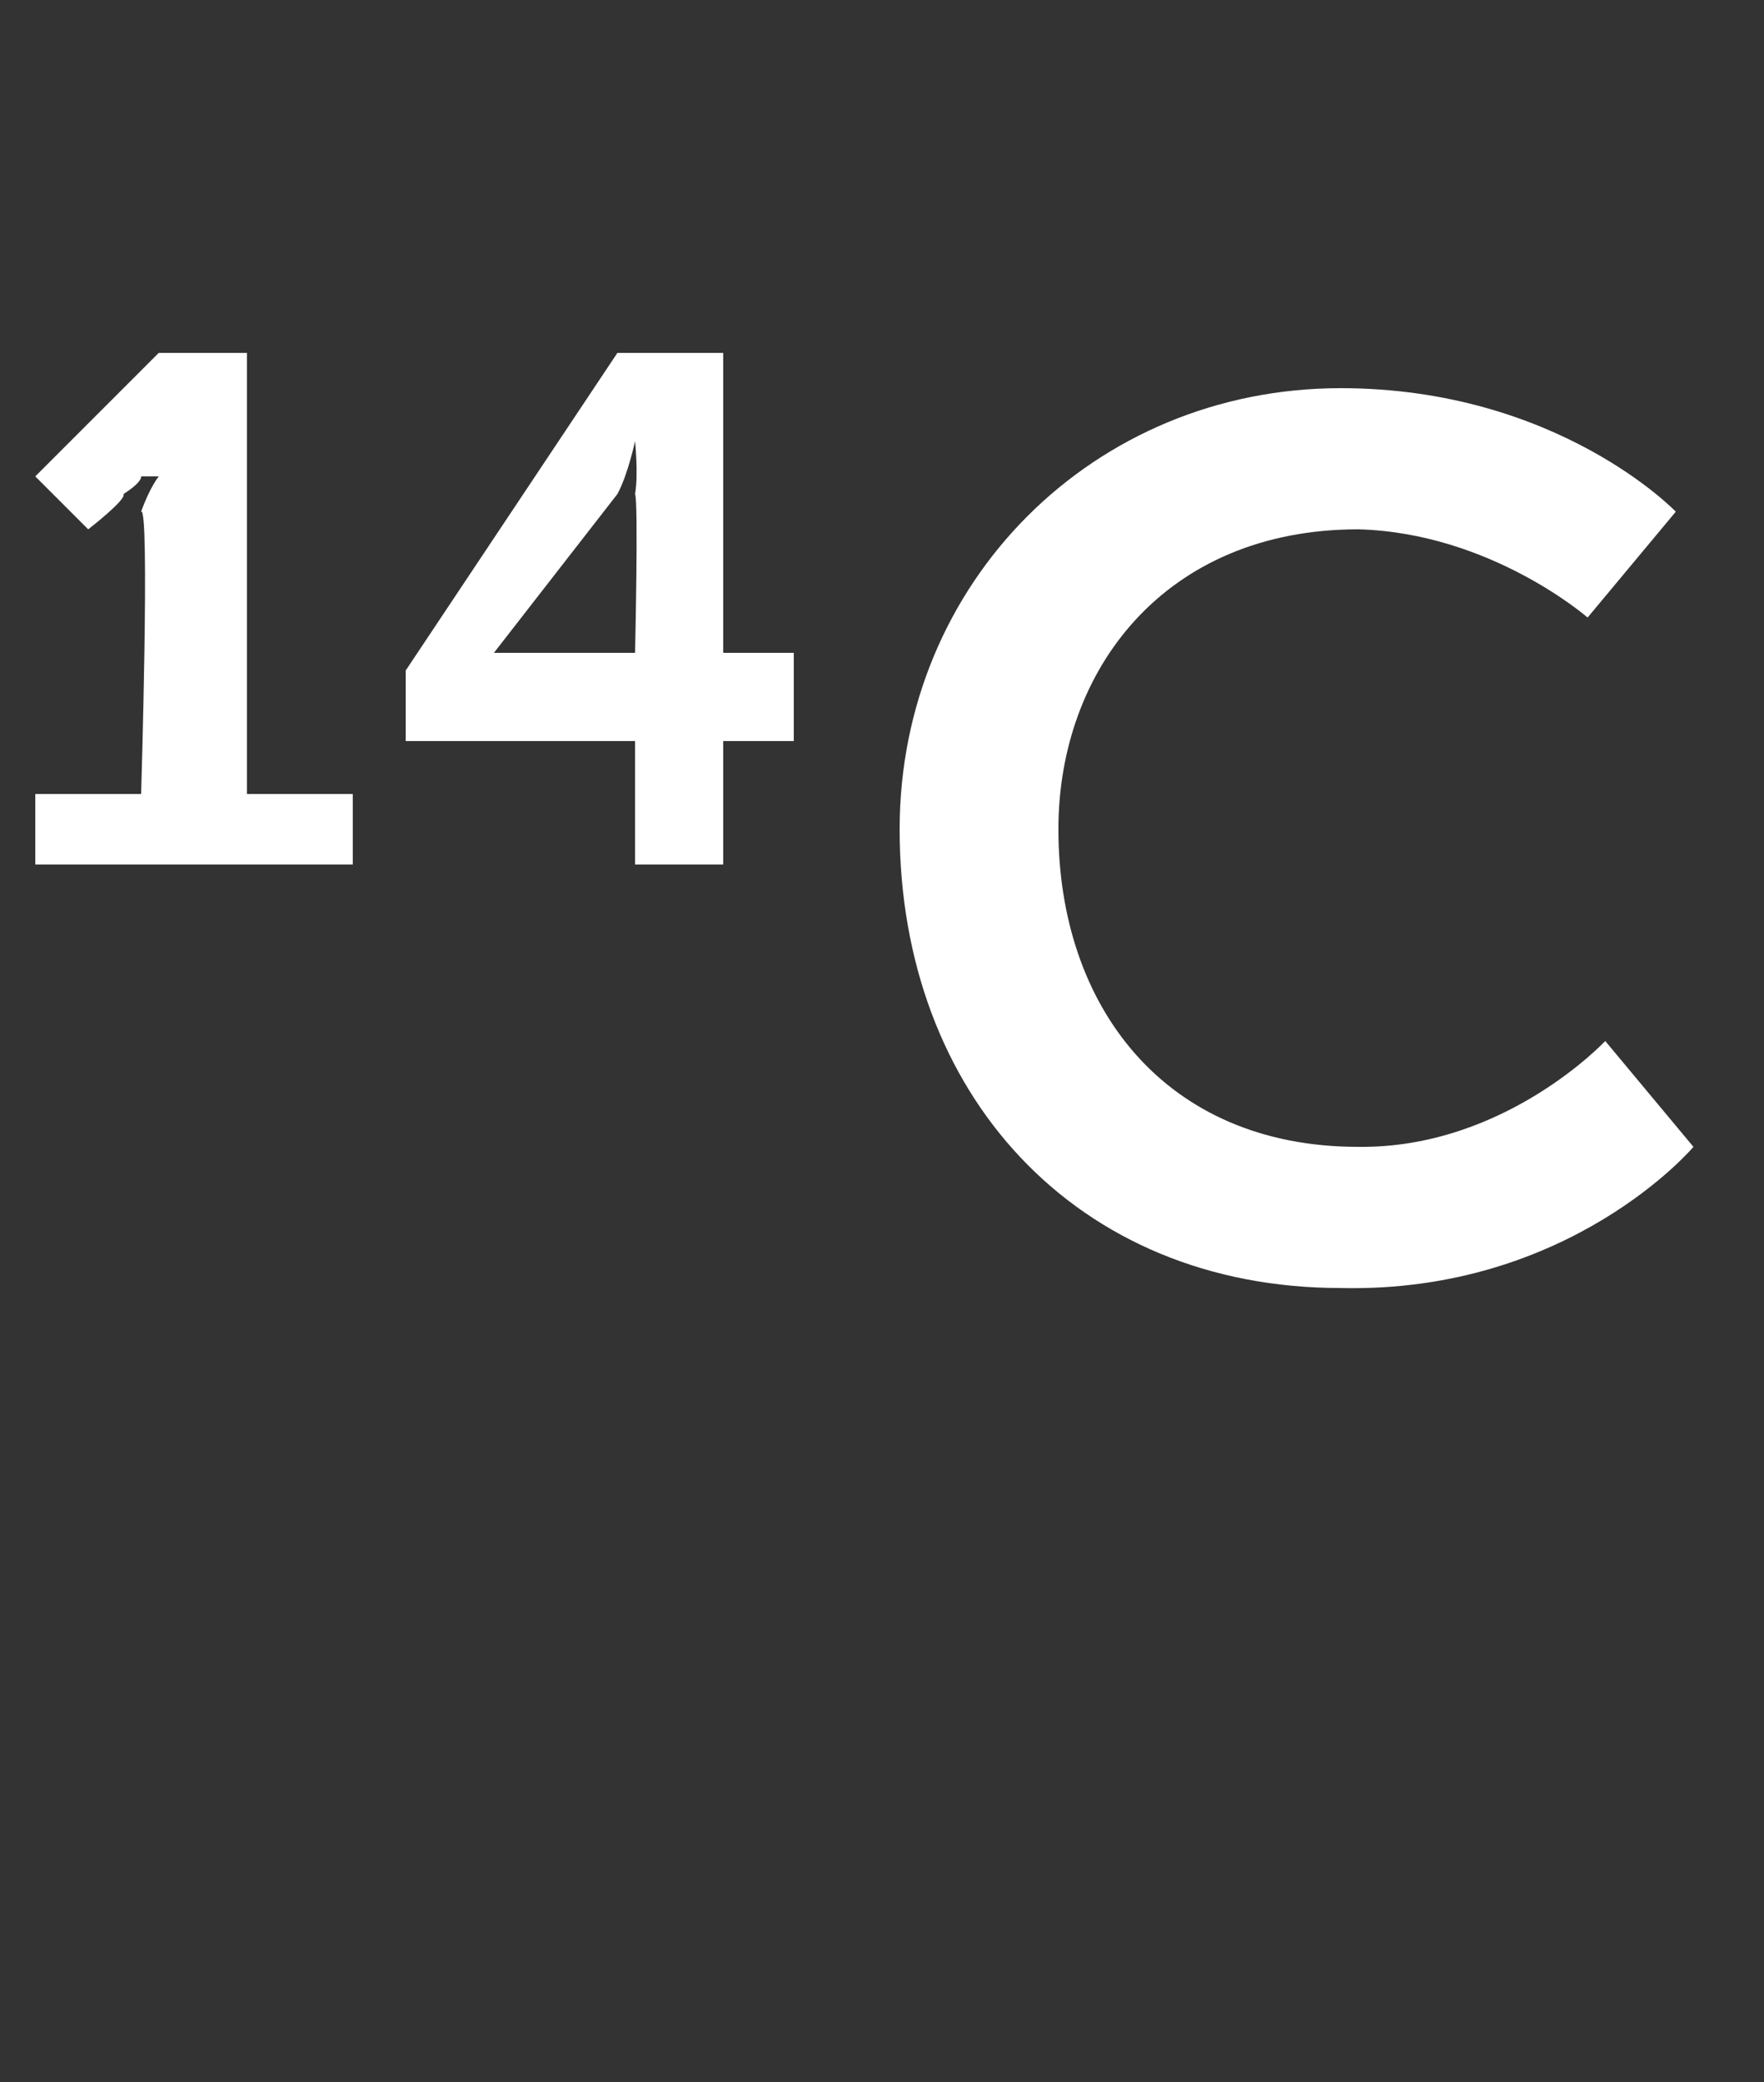
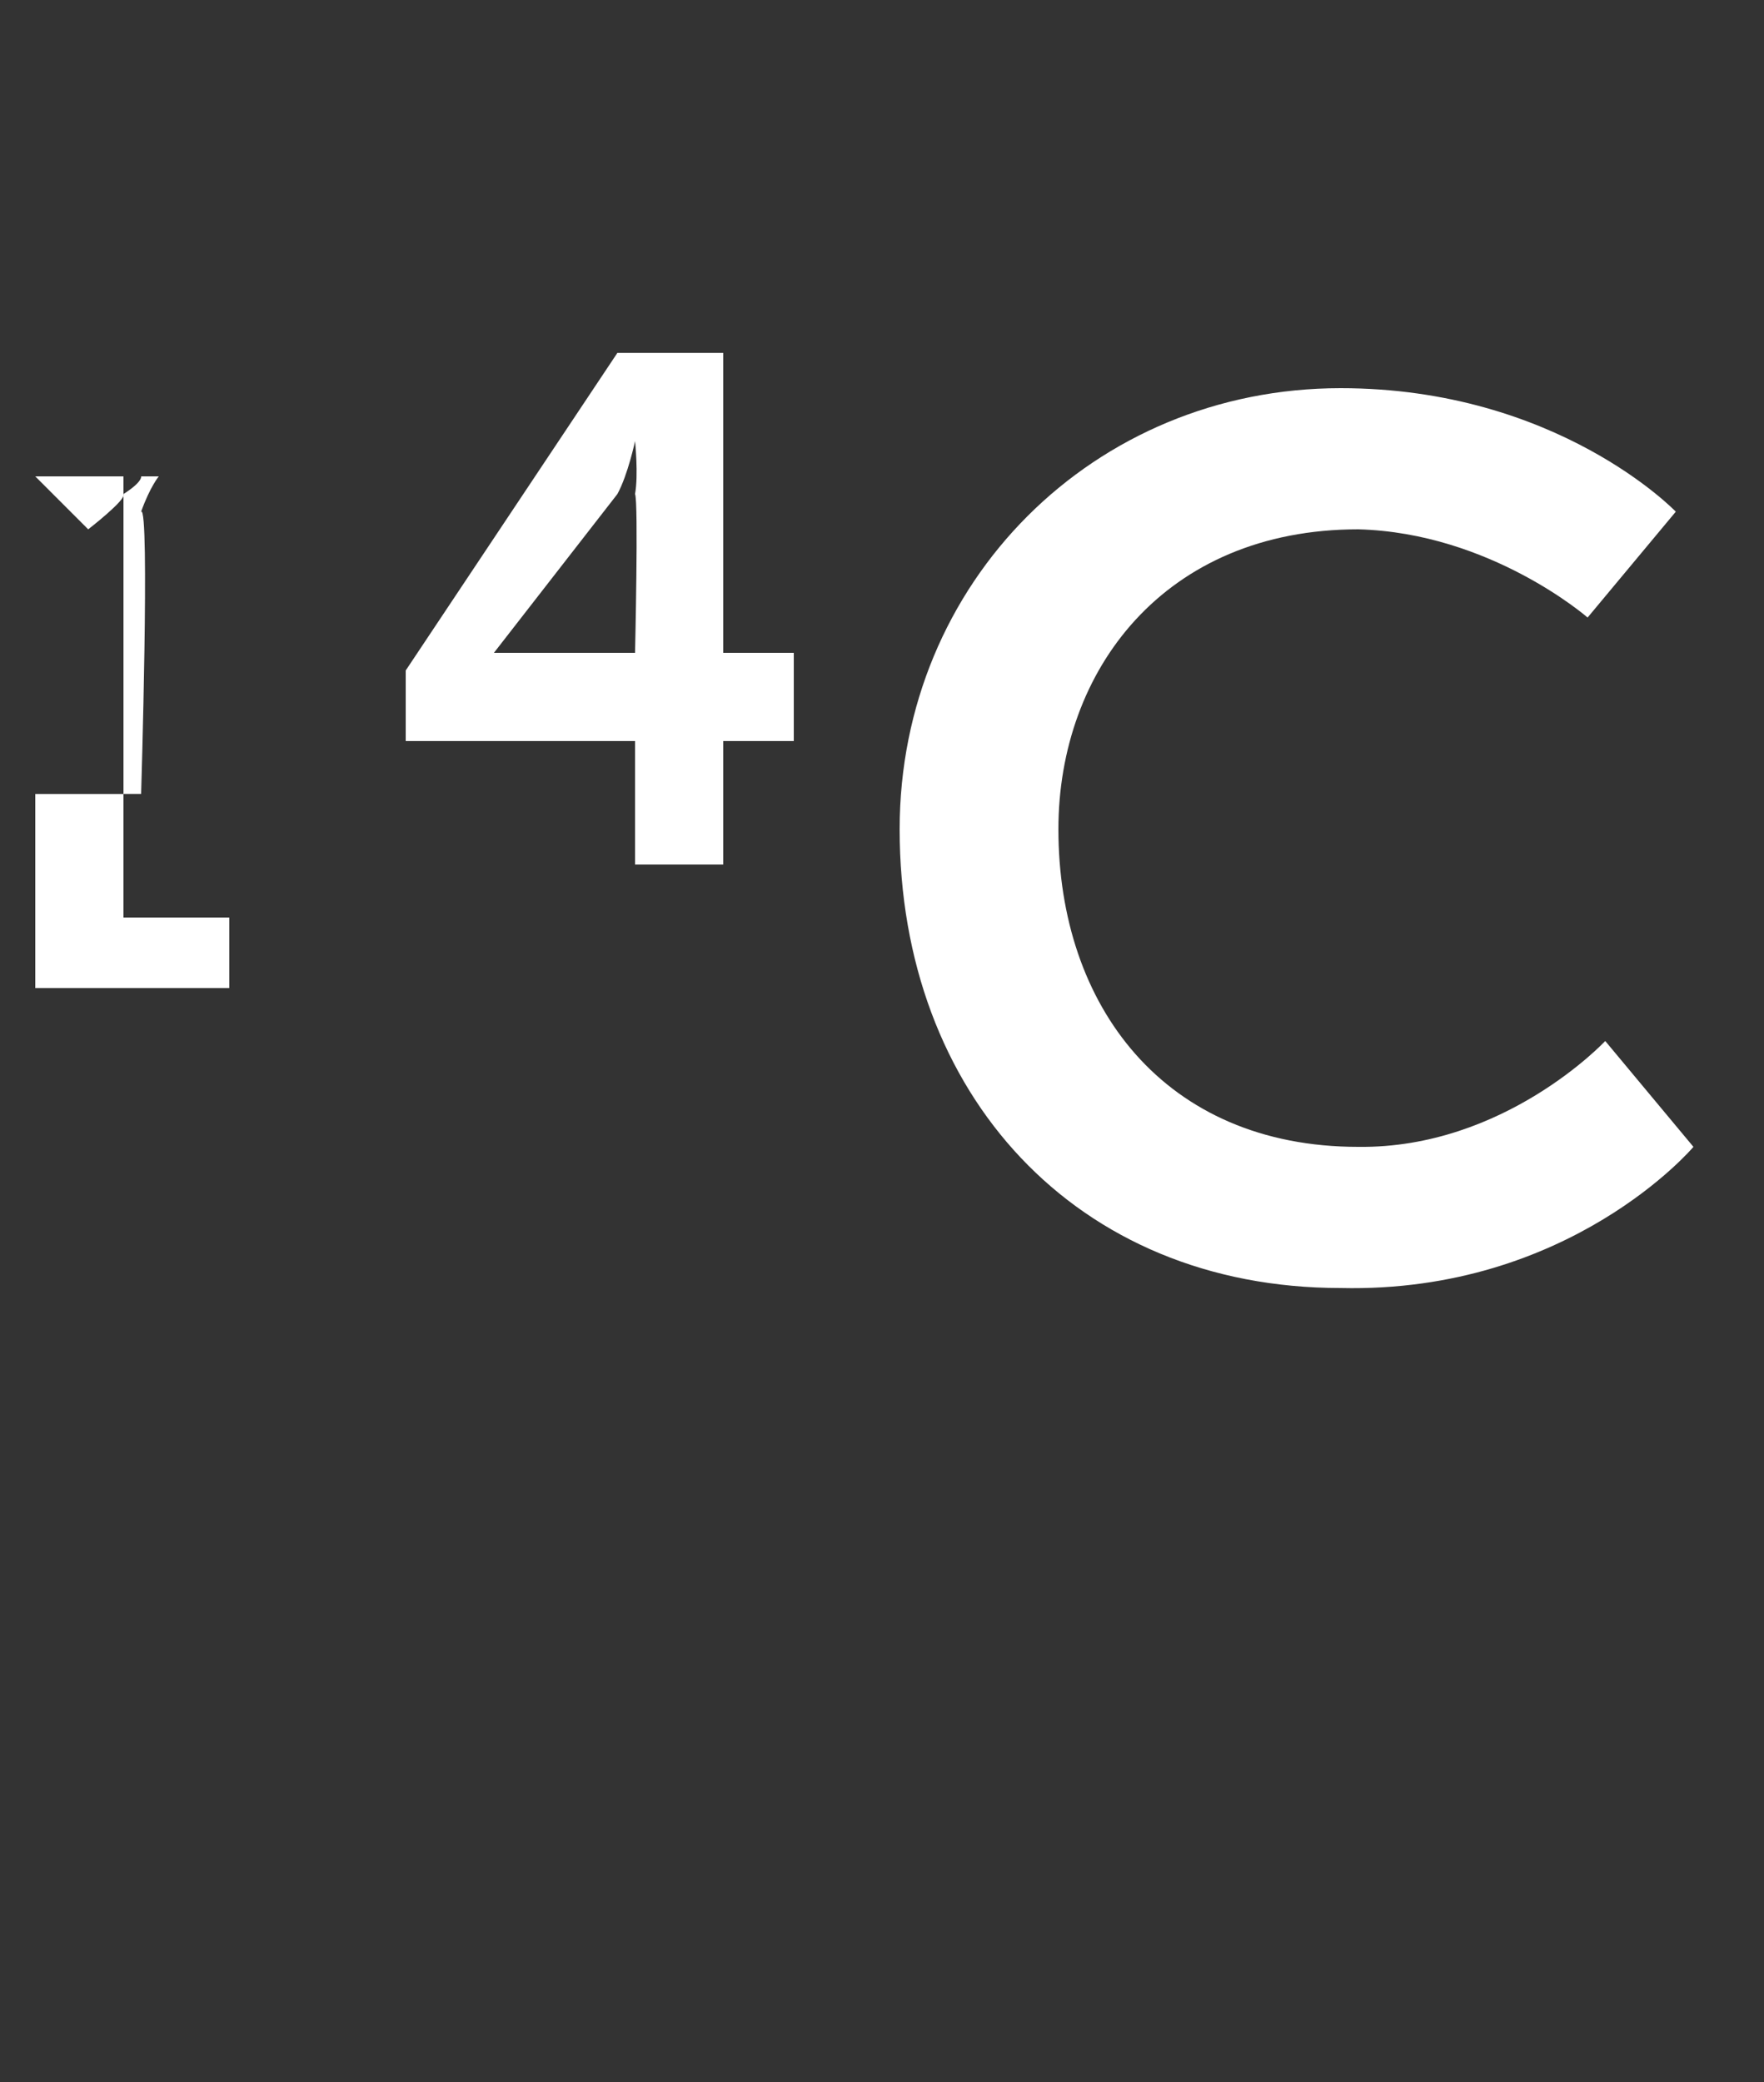
<svg xmlns="http://www.w3.org/2000/svg" version="1.1" width="10px" height="11.8px" viewBox="0 -2 10 11.8" style="top:-2px">
  <rect x="0" y="-2" width="10" height="11.8" fill="#333333" stroke="none" />
  <desc>14C</desc>
  <defs />
  <g id="Polygon13813">
-     <path d="m.2 2.5h.6S.85.86.8.9C.85.76.9.7.9.7h-.1S.81.73.7.8C.72.83.5 1 .5 1L.2.7l.7-.7h.5v2.5h.6v.4H.2v-.4zm2.1-.7L3.5 0h.6v1.7h.4v.5h-.4v.7h-.5v-.7H2.3v-.4zm1.3-.1s.02-.86 0-.9c.02-.11 0-.3 0-.3c0 0-.04.19-.1.3l-.7.9h.8zm4-1.5c1.23 0 1.9.7 1.9.7l-.5.6s-.55-.48-1.3-.5C6.6 1 6 1.8 6 2.7c0 1 .6 1.8 1.7 1.8c.83.01 1.4-.6 1.4-.6l.5.6s-.7.83-2 .8c-1.5 0-2.5-1.1-2.5-2.6C5.1 1.3 6.2.2 7.6.2z" stroke="none" fill="#fff" />
+     <path d="m.2 2.5h.6S.85.86.8.9C.85.76.9.7.9.7h-.1S.81.73.7.8C.72.83.5 1 .5 1L.2.7h.5v2.5h.6v.4H.2v-.4zm2.1-.7L3.5 0h.6v1.7h.4v.5h-.4v.7h-.5v-.7H2.3v-.4zm1.3-.1s.02-.86 0-.9c.02-.11 0-.3 0-.3c0 0-.04.19-.1.3l-.7.9h.8zm4-1.5c1.23 0 1.9.7 1.9.7l-.5.6s-.55-.48-1.3-.5C6.6 1 6 1.8 6 2.7c0 1 .6 1.8 1.7 1.8c.83.01 1.4-.6 1.4-.6l.5.6s-.7.83-2 .8c-1.5 0-2.5-1.1-2.5-2.6C5.1 1.3 6.2.2 7.6.2z" stroke="none" fill="#fff" />
  </g>
</svg>